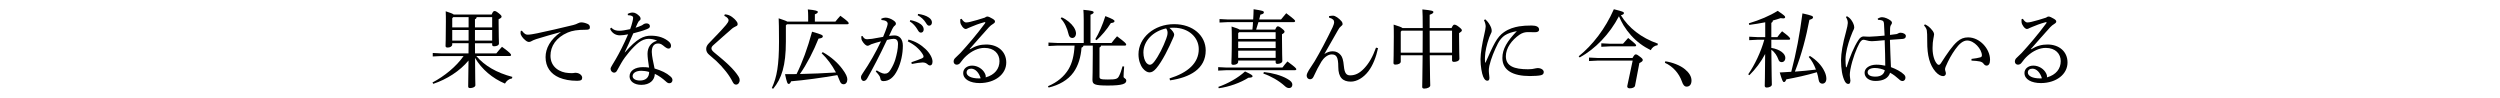
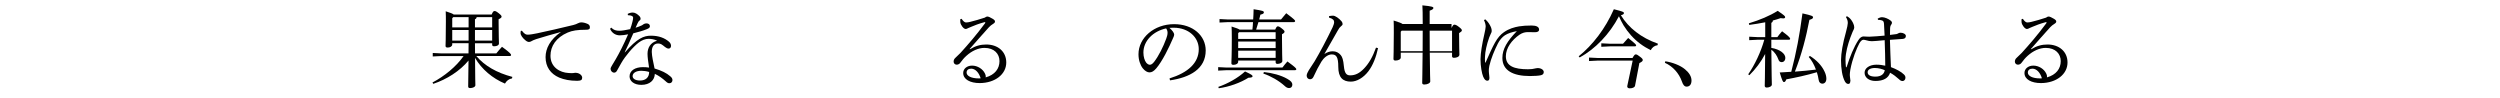
<svg xmlns="http://www.w3.org/2000/svg" id="_レイヤー_1" viewBox="0 0 1415.678 55.488">
  <defs>
    <style>.cls-1{fill:none;}.cls-1,.cls-2{stroke-width:0px;}</style>
  </defs>
  <rect class="cls-1" width="1415.678" height="55.488" />
  <path class="cls-2" d="m265.304,30.24c0-1.92.048-3.84.048-5.761h-9.265v.721c0,1.008-1.152,1.728-2.544,1.728-.864,0-1.248-.288-1.248-.912,0-1.151.192-3.408.192-13.777,0-2.111,0-3.792-.096-5.856,2.784.864,3.984,1.393,4.512,1.824h21.506c.72-1.728,1.152-1.968,1.632-1.968s.96.144,2.304,1.2c1.488,1.2,1.68,1.536,1.68,2.016s-.432.864-1.68,1.44v1.969c0,7.584.192,9.937.192,11.761,0,1.008-1.248,1.584-2.736,1.584-.72,0-1.104-.288-1.104-.912v-.816h-9.745c0,1.921.048,3.841.048,5.761h12.049c1.008-1.248,2.016-2.496,3.216-3.744,4.8,3.504,5.137,4.176,5.137,4.656,0,.336-.288.576-.768.576h-18.914c4.705,5.521,11.473,9.457,20.402,11.809l-.192.864c-1.68.24-3.12,1.345-3.984,2.929-7.009-2.929-13.201-8.113-16.945-14.546.048,12.434.192,14.594.192,15.458,0,.96-1.488,1.632-2.976,1.632-.768,0-1.104-.336-1.104-.912,0-1.2.096-3.601.192-14.689-4.849,5.904-12.289,10.657-19.97,13.201l-.432-.768c6.672-3.505,13.393-8.929,17.618-14.978h-12.625l-4.848.24v-1.969l4.848.24h15.41Zm-8.641-20.546l-.576.624v5.185h9.265v-5.809h-8.688Zm-.576,7.297v6h9.265v-6h-9.265Zm13.825-7.297c-.096.672-.432,1.057-.96,1.2v4.608h9.745v-5.809h-8.785Zm-.96,7.297v6h9.745v-6h-9.745Z" />
  <path class="cls-2" d="m295.542,17.423c1.632,2.064,2.352,2.209,3.408,2.209,1.104,0,3.312-.385,5.185-.769,6.289-1.344,13.345-2.928,20.546-4.704,1.104-.288,1.92-.624,2.544-.96.768-.385,1.344-.528,1.873-.528,1.056,0,2.256.24,3.744.912.816.384,1.2,1.056,1.2,1.872,0,1.056-.528,1.392-2.208,1.392-4.8,0-7.825.48-10.369,1.585-6.577,2.832-9.745,7.729-9.745,13.152,0,6.529,5.425,9.505,10.129,9.745.816.096,1.392.096,1.824.096.384,0,.72,0,.96-.048.576-.144,1.056-.144,1.344-.144,2.016,0,3.696,1.392,3.696,2.736,0,1.248-.576,1.728-2.64,1.776h-.432c-3.744,0-7.104-.625-9.985-1.824-4.848-2.112-7.681-6.049-7.681-11.569,0-4.896,2.592-9.985,8.737-14.257-5.136,1.439-9.121,2.496-13.969,4.032-1.44.479-2.112.815-2.88,1.248-.432.239-.816.384-1.296.384-.528,0-1.248-.288-1.92-.864-1.632-1.296-2.833-2.977-2.833-4.128,0-.433.048-1.009.144-1.297l.624-.048Z" />
  <path class="cls-2" d="m355.448,7.87c.864-.479,1.92-.768,2.88-.768,1.248,0,2.641.815,3.889,2.16.384.479.528.864.528,1.344,0,.433-.24.816-.624,1.057-.48.336-.768.912-1.008,1.392-.384.864-.768,1.632-1.2,2.641,1.008-.288,2.208-.721,3.456-1.297.384-.144.624-.384.864-.575.48-.336,1.056-.576,1.968-.576.96,0,1.824.576,1.824,1.536,0,.815-.432,1.2-1.729,1.728-2.064.864-4.848,1.633-7.681,2.353-1.776,4.128-3.36,7.633-4.848,10.705l.096.096c6.961-8.017,10.705-9.457,14.786-9.457,4.512,0,7.776,1.345,10.177,3.408.864.769,1.152,1.585,1.152,2.305v.144c-.048.816-.528,1.44-1.344,1.44-.72,0-1.296-.336-2.017-.864-1.776-1.439-2.448-2.016-3.936-2.016-2.304,0-3.601,1.632-3.601,4.752,0,1.248.288,2.832.528,4.272.336,1.824.768,3.696,1.056,5.137,3.984,1.2,6.769,2.544,8.833,4.368.864.672,1.296,1.393,1.296,2.16v.096c-.048.912-.624,1.729-1.776,1.729-.672,0-1.2-.288-2.16-1.2-1.632-1.488-3.792-3.072-6.048-4.128-.096,3.6-2.88,6.24-7.633,6.24-4.128,0-6.673-2.112-6.673-4.801,0-3.36,3.312-5.232,7.489-5.232,1.248,0,2.353.049,3.552.24-.528-3.408-.864-6-.864-7.633v-.336c.048-3.072,1.488-6.145,5.424-7.248-1.584-.769-3.36-1.057-4.849-1.057-1.872,0-3.792.769-5.568,2.112-3.264,2.496-7.729,7.776-9.889,11.617-1.104,1.92-1.824,3.264-2.4,4.272-.384.768-.96,1.152-1.68,1.152-1.2-.097-1.968-1.104-1.968-2.209,0-.912,1.536-2.88,2.929-5.424,1.968-3.36,4.512-8.305,7.008-14.065-1.584.336-3.456.576-4.704.576-2.208,0-4.417-1.152-5.521-3.696l.672-.672c1.344,1.392,2.688,1.775,4.705,1.775,1.2,0,3.408-.336,6-.912.624-1.632.864-2.496,1.296-4.176.192-.721.384-1.681.384-2.208,0-.576-.24-.912-.864-1.152-.384-.192-1.056-.336-1.776-.336h-.288l-.144-.769Zm7.729,32.211c-2.976,0-4.944,1.248-4.944,3.024,0,1.344,1.392,2.496,4.176,2.496,3.312,0,5.185-1.824,5.185-4.849-1.392-.479-3.504-.672-4.417-.672Z" />
-   <path class="cls-2" d="m410.456,8.11c1.776.144,2.88.624,4.081,1.488.864.624,1.776,1.392,2.832,2.88.24.385.336.816.336,1.2,0,.624-.288.96-1.152,1.296-.672.288-1.488.816-1.92,1.152-1.968,1.681-3.504,3.072-5.424,4.753-2.064,1.872-3.696,3.312-5.232,4.656-.72.624-1.104,1.2-1.104,1.872,0,.768.528,1.44,1.68,2.4,2.832,2.352,5.665,4.656,8.064,6.96,2.448,2.353,4.32,4.513,5.569,6.529.48.768.672,1.392.672,2.063,0,1.488-.912,2.545-2.016,2.545-.768,0-1.296-.288-1.92-1.44-2.016-4.08-5.424-8.257-9.265-11.905-1.392-1.248-2.688-2.353-3.984-3.456-1.104-.912-1.776-1.969-1.776-3.312,0-1.152.384-2.112,1.536-3.312,3.504-3.648,7.009-7.2,9.697-10.368.864-1.057,1.44-1.921,1.44-2.688,0-.624-.576-1.584-2.448-2.496l.336-.816Z" />
-   <path class="cls-2" d="m457.64,12.238v-2.735c0-1.729-.048-2.881-.192-4.177,4.512.432,5.665.864,5.665,1.393,0,.479-.288.863-1.68,1.392v4.128h11.617c.96-1.151,1.729-2.16,2.833-3.312,4.272,3.12,4.704,3.744,4.704,4.224,0,.337-.24.576-.768.576h-34.179l-.624.624v9.217c0,13.634-2.4,20.93-7.201,26.69l-.768-.384c2.88-6.192,4.08-12.961,4.08-26.354,0-7.824-.096-10.896-.192-13.153,2.833.96,4.225,1.44,4.896,1.872h11.809Zm8.257,17.282c4.848,2.688,8.785,6.336,11.233,9.744,1.872,2.497,2.688,4.321,2.688,5.665,0,1.584-.768,2.784-2.112,2.784-1.056,0-1.729-.576-2.304-2.208-.384-1.009-.816-2.017-1.249-2.977-8.353,1.488-19.058,2.929-26.162,3.504-.48,1.104-.816,1.488-1.392,1.488-.672,0-1.008-.72-2.064-5.521,2.112,0,4.272,0,6.528-.048,3.312-6.673,6.192-14.497,8.785-24.002,5.376,1.536,6.097,1.92,6.097,2.641,0,.672-.624,1.056-2.448,1.296-2.784,7.009-6.577,14.401-10.513,20.018,6.816-.144,13.633-.432,20.401-.864-2.208-4.225-5.088-8.017-8.112-10.896l.624-.624Z" />
-   <path class="cls-2" d="m496.471,39.841c1.344.864,3.121,1.824,4.32,1.872h.192c1.584,0,2.304-.672,3.264-2.16,1.392-2.16,2.208-4.224,2.688-5.712.864-2.881,1.584-6.192,1.584-8.929,0-2.305-1.152-2.929-2.4-2.929-.768,0-2.352.24-3.84.624-4.224,8.977-8.208,16.562-11.185,21.746-.624,1.104-1.296,1.488-2.016,1.488-.96,0-1.536-1.057-1.536-2.017,0-.672.24-1.296.816-2.063,4.128-6.049,7.585-12.146,10.513-18.338-2.064.528-3.792,1.008-5.521,1.632-.528.24-.912.48-1.2.624-.24.145-.624.24-.96.24-.768,0-2.016-1.104-3.024-2.832-.336-.576-.432-1.104-.432-1.824,0-.24,0-.433.048-.816l.624-.048c.816,1.44,1.536,1.824,2.64,1.824.624,0,1.536-.096,2.736-.24,2.112-.336,4.272-.72,6.289-1.104,1.008-2.353,1.632-4.033,2.16-5.617.24-.72.432-1.488.432-1.824,0-.479-.24-1.056-.864-1.439-.624-.385-1.632-.624-2.688-.673l-.048-.768c.96-.432,1.872-.576,2.448-.576,1.248,0,3.216.624,4.705,1.776.816.624,1.104,1.104,1.104,1.632,0,.433-.192.816-.72,1.2-.528.384-.912,1.057-1.296,1.776-.672,1.344-1.152,2.4-1.872,3.984,1.056-.145,2.112-.288,3.12-.288,2.784,0,4.704,2.064,4.704,5.809,0,4.513-1.008,9.601-3.12,13.873s-4.752,6.192-7.969,6.192c-1.008,0-1.584-.528-1.68-1.632-.048-.576-.336-1.057-.624-1.488-.336-.528-.912-1.248-1.968-2.353l.576-.624Zm19.634-4.608c2.688-.863,4.512-1.584,6-2.208.528-.24.864-.576.864-.912,0-.384-.048-.768-.528-1.488-1.872-2.976-4.656-5.328-8.4-7.2l.432-1.008c3.937,1.008,6.865,2.784,9.601,5.328,2.4,2.256,3.984,5.088,3.984,7.104,0,1.584-.624,2.208-1.44,2.208-.528,0-1.104-.336-1.776-.96-.576-.479-1.44-.72-2.304-.72h-.24c-1.392.048-3.408.336-6,.864l-.192-1.009Zm-.624-23.857c2.16.384,4.561,1.248,6,2.399.912.721,1.584,1.729,1.584,2.833,0,1.2-.672,1.872-1.584,1.872-.96,0-1.344-.721-2.16-2.112-.816-1.344-2.304-3.168-4.128-4.225l.288-.768Zm4.417-3.505c2.352.336,4.512.96,6.096,2.064,1.249.864,1.729,1.824,1.729,2.784,0,1.152-.72,1.824-1.584,1.824-.576,0-1.104-.288-1.92-1.729-.96-1.584-2.688-3.216-4.561-4.176l.24-.769Z" />
  <path class="cls-2" d="m549.272,27.888c3.12-1.92,5.952-2.688,9.217-2.688,6.625,0,11.329,4.032,11.329,10.177,0,6.672-6.336,11.617-15.025,11.665-5.472,0-9.361-2.112-9.361-5.713,0-2.353,2.064-4.176,5.041-4.176,3.121,0,6,1.92,7.201,4.32.192.432.432.912.48,1.296.048.24.048.432.048.624,0,.144,0,.288-.048.432,5.232-1.439,7.825-4.944,7.825-9.217,0-4.128-2.976-7.488-8.497-7.488-3.552,0-7.201,1.729-10.225,4.464-1.488,1.345-2.256,2.353-3.456,3.937-.432.672-1.248,1.104-2.064,1.104-.96,0-1.728-.721-1.728-1.729,0-.815.288-1.536,1.056-2.208.768-.72,1.872-1.776,2.832-2.736,4.272-4.704,9.025-10.177,13.921-16.802.096-.144.144-.287.144-.384,0-.144-.096-.24-.288-.24-.048,0-.144,0-.288.049-3.024.815-5.616,1.823-7.393,2.592-1.104.432-1.584.672-1.92.816-.432.239-.72.432-1.248.432-1.2,0-2.833-2.256-3.024-3.744-.048-.384-.048-.672-.048-.96s0-.576.048-.864l.72-.192c.96,1.488,1.824,2.064,2.496,2.064.816,0,1.584-.144,2.352-.336,2.688-.672,5.28-1.393,8.305-2.4.528-.432,1.008-.624,1.488-.624.528,0,1.728.528,2.976,1.296.912.576,1.296.96,1.296,1.536,0,.433-.24.816-1.008,1.297-.912.575-1.728,1.151-2.448,1.968-3.984,4.464-7.104,7.921-10.897,12.289l.192.144Zm.72,10.993c-1.584,0-2.64.769-2.64,2.208,0,1.921,2.64,3.312,6.913,3.312.336,0,.72-.048,1.056-.048-.912-3.12-2.928-5.425-5.329-5.473Z" />
-   <path class="cls-2" d="m613.543,25.824c-.096.576-.432.863-1.104,1.151-.384,5.232-1.776,10.129-4.561,14.018-3.12,4.368-8.208,7.2-14.065,8.593l-.384-.768c5.185-2.16,9.169-5.473,11.665-9.649,2.016-3.408,3.121-7.681,3.408-13.345h-9.889l-4.896.239v-1.968l4.896.24h15.073v-12.817c0-2.88-.096-4.225-.192-5.952,4.896.432,5.809.815,5.809,1.392,0,.48-.384.864-1.776,1.393v15.985h11.905c.96-1.296,1.872-2.4,3.12-3.793,4.656,3.457,5.185,4.177,5.185,4.657,0,.384-.288.624-.768.624h-13.489c-.096.576-.384.863-.864,1.104v16.514c0,1.296.672,1.584,4.705,1.584,4.608,0,5.521-.336,6.336-1.92.768-1.488,1.392-3.265,2.016-5.568l.912.144c-.24,2.736-.336,4.608-.336,5.761,0,.912,1.536.912,1.536,2.208,0,1.776-2.064,2.784-10.369,2.784-7.729,0-8.785-.672-8.785-3.312,0-1.199.192-4.512.192-14.833v-4.464h-5.281Zm-12.337-16.033c3.024,1.344,5.473,3.552,6.865,5.616.864,1.344,1.248,2.592,1.248,3.552,0,1.393-.816,2.545-2.16,2.545-1.104,0-1.729-.816-2.016-1.969-.864-3.792-2.448-7.057-4.513-9.072l.576-.672Zm19.01,12.433c2.064-3.312,4.224-8.353,5.712-13.105,4.272,1.681,5.185,2.208,5.185,2.881,0,.576-.625.912-2.064,1.056-2.16,3.553-5.424,7.345-8.113,9.697l-.72-.528Z" />
  <path class="cls-2" d="m662.263,44.401c10.465-3.264,16.562-8.736,16.562-16.562,0-6.672-5.712-12.097-14.113-12.145h-.672c-.624,0-1.2.048-1.824.096,1.728,1.44,2.688,2.977,2.688,3.744s-.48,1.729-1.008,2.881c-.672,1.536-2.161,4.896-3.937,8.208-1.584,2.977-3.552,6.192-5.185,8.065-1.392,1.632-2.544,2.304-3.888,2.304-1.104,0-2.544-.768-3.792-2.353-1.44-1.872-2.4-4.704-2.4-7.92,0-9.313,8.833-17.042,20.162-17.042,10.753,0,17.905,6.577,17.905,14.882,0,10.465-8.977,15.312-20.209,16.945l-.288-1.104Zm-14.785-14.642c0,2.497.72,4.609,1.584,5.713.576.72,1.392,1.2,2.016,1.2.72,0,1.488-.384,2.496-1.68,2.641-3.457,5.137-8.497,6.817-13.058.384-1.056.768-2.256.768-3.36,0-.816-.192-1.632-.816-2.496-7.344,1.584-12.865,7.057-12.865,13.681Z" />
  <path class="cls-2" d="m694.614,38.257h31.587c.96-1.248,1.68-2.208,2.832-3.456,4.417,3.216,5.041,3.984,5.041,4.368,0,.336-.336.576-.768.576h-38.691l-4.8.24v-1.969l4.8.24Zm-4.705,10.945c5.376-1.872,11.041-4.992,15.122-8.737,3.648,1.681,4.272,2.209,4.272,2.688s-.528.864-2.353.864c-4.56,2.88-10.993,5.185-16.801,5.952l-.24-.768Zm19.73-38.163c.144-1.873.192-3.841.24-5.809,5.089.768,5.809,1.056,5.809,1.728,0,.624-.336.96-1.968,1.345-.192.912-.432,1.824-.672,2.736h12.337c.864-1.057,1.873-2.305,2.977-3.553,4.656,3.504,5.041,4.032,5.041,4.416,0,.336-.288.624-.769.624h-20.018c-.384,1.44-.816,2.833-1.296,4.225h10.801c.672-1.536,1.008-1.824,1.44-1.824.528,0,.912.097,2.304,1.2,1.344,1.057,1.536,1.44,1.536,1.824,0,.432-.384.912-1.44,1.44v2.832c0,7.969.192,11.041.192,12.337,0,1.008-1.488,1.632-2.784,1.632-.624,0-1.008-.336-1.008-.912v-1.008h-21.218v.721c0,1.008-1.2,1.728-2.688,1.728-.768,0-1.152-.288-1.152-.912,0-1.056.24-4.032.24-14.354,0-3.12-.048-5.04-.144-6.432,2.784.863,3.984,1.344,4.512,1.728h7.297c.144-1.392.288-2.832.336-4.225h-14.161l-4.8.24v-1.968l4.8.24h14.257Zm-8.017,7.2l-.48.576v3.216h21.218v-3.792h-20.738Zm20.738,8.977v-3.696h-21.218v3.696h21.218Zm0,5.568v-4.08h-21.218v4.08h21.218Zm-6.673,8.017c4.752.48,9.745,1.824,13.249,3.841,2.16,1.2,2.88,2.16,2.88,3.312,0,1.248-.816,1.92-1.824,1.92-.864,0-1.632-.384-2.4-1.104-3.408-3.12-8.065-5.712-12.193-7.104l.288-.864Z" />
  <path class="cls-2" d="m750.055,30.528c1.536-1.008,3.024-1.488,4.657-1.488,1.872,0,3.36.769,4.512,2.16.912,1.104,1.44,2.688,1.776,6.289.384,3.984,1.44,5.185,3.552,5.185,2.88,0,5.232-1.152,7.825-3.841,2.88-3.024,4.896-6.576,6.816-11.857l1.152.288c-1.104,5.089-2.88,9.697-5.473,13.105-2.832,3.696-6.577,5.856-9.937,5.856-4.512,0-7.104-2.304-7.104-8.353,0-5.616-1.104-7.057-3.744-7.057-2.353,0-4.608,2.112-5.809,4.08-1.584,2.593-2.928,5.185-4.464,8.545-.432.912-1.008,1.393-1.92,1.44h-.096c-.96,0-1.872-.816-1.872-2.017,0-.864.576-2.064,1.2-3.072,1.248-1.872,2.448-3.696,3.312-5.088,3.072-5.185,6.721-12.05,10.225-19.346.528-1.2.816-2.112.816-2.833,0-1.056-.624-1.92-2.88-2.544v-.864c.864-.144,1.584-.239,2.256-.239,1.248,0,3.36,1.439,4.848,3.216.432.576.576,1.056.576,1.536s-.384.864-1.008,1.344c-.576.48-1.008.961-1.728,2.305-2.688,4.704-5.136,9.024-7.537,13.201l.048.048Z" />
-   <path class="cls-2" d="m821.961,15.887c.72-1.584,1.152-1.92,1.584-1.92.528,0,1.152.145,2.497,1.2,1.44,1.104,1.776,1.584,1.776,2.017,0,.527-.528.912-1.584,1.584v2.304c0,7.921.192,10.85.192,12.146,0,1.248-1.584,1.824-3.12,1.824-.672,0-1.056-.336-1.056-.912v-2.832h-12.625c.096,13.249.288,15.985.288,17.089,0,.96-1.584,1.776-3.36,1.776-.768,0-1.2-.288-1.2-.912,0-1.729.144-5.232.24-17.953h-12.385v3.552c0,1.056-1.344,1.729-3.024,1.729-.72,0-1.104-.288-1.104-.912,0-1.248.192-4.753.192-14.737,0-2.929,0-5.041-.096-7.009,3.216.96,4.512,1.536,5.04,1.968h11.425v-.144c0-5.521-.048-8.209-.192-10.417,5.568.528,6.24.912,6.24,1.488,0,.479-.432.96-2.112,1.536v7.536h12.385Zm-28.754,2.064v11.857h12.385c.048-4.129.048-8.305.048-12.434h-11.905l-.528.576Zm29.042-.576h-12.673c0,4.129,0,8.305.048,12.434h12.625v-12.434Z" />
+   <path class="cls-2" d="m821.961,15.887c.72-1.584,1.152-1.92,1.584-1.92.528,0,1.152.145,2.497,1.2,1.44,1.104,1.776,1.584,1.776,2.017,0,.527-.528.912-1.584,1.584c0,7.921.192,10.85.192,12.146,0,1.248-1.584,1.824-3.12,1.824-.672,0-1.056-.336-1.056-.912v-2.832h-12.625c.096,13.249.288,15.985.288,17.089,0,.96-1.584,1.776-3.36,1.776-.768,0-1.2-.288-1.2-.912,0-1.729.144-5.232.24-17.953h-12.385v3.552c0,1.056-1.344,1.729-3.024,1.729-.72,0-1.104-.288-1.104-.912,0-1.248.192-4.753.192-14.737,0-2.929,0-5.041-.096-7.009,3.216.96,4.512,1.536,5.04,1.968h11.425v-.144c0-5.521-.048-8.209-.192-10.417,5.568.528,6.24.912,6.24,1.488,0,.479-.432.96-2.112,1.536v7.536h12.385Zm-28.754,2.064v11.857h12.385c.048-4.129.048-8.305.048-12.434h-11.905l-.528.576Zm29.042-.576h-12.673c0,4.129,0,8.305.048,12.434h12.625v-12.434Z" />
  <path class="cls-2" d="m841.062,10.942c1.2,1.057,2.064,2.208,2.592,3.217.576,1.008,1.056,2.063,1.056,3.312,0,.816-.336,1.249-.528,1.681-.24.432-.576,1.2-.864,2.017-1.488,4.128-2.304,8.112-2.4,10.801,0,.479-.048,1.008-.048,1.488,0,.672.048,1.296.096,1.823,0,.145.048.192.144.192.096,0,.144-.048.192-.192,1.873-4.32,3.889-8.736,5.233-11.089,1.488-2.736,3.312-4.752,5.088-5.952,2.88-2.017,5.856-2.832,8.593-3.312,2.016-.336,4.368-.479,7.152-.479,2.688,0,4.176.815,4.176,2.304,0,1.057-.96,1.488-2.256,1.488h-.192c-1.008-.048-2.016-.048-3.072-.048h-1.344c-1.392.096-2.688.432-4.272,1.488-4.272,2.976-7.681,7.44-7.681,12.192,0,5.569,4.705,7.345,12.529,7.345,1.92,0,2.977-.191,3.696-.384.48-.096,1.296-.288,1.824-.288,2.017,0,3.409,1.104,3.409,2.208,0,.816-.336,1.536-1.536,1.824-1.056.288-3.601.48-6.289.48-9.649,0-15.602-3.217-15.602-10.226,0-5.136,2.736-9.553,8.209-15.217-2.736.528-5.041,1.248-6.769,2.353-1.488.96-3.024,2.736-3.984,4.656-1.968,3.888-3.889,8.496-4.849,12.673-.288,1.344-.288,2.208-.288,2.929,0,.672.144,1.728.24,2.688.048.433.096.769.096,1.104,0,.24-.048.432-.048.624-.096.624-.432,1.056-1.104,1.056h-.096c-.768,0-1.536-.527-2.304-2.352-.72-1.729-1.488-5.809-1.488-9.793.048-3.648.864-8.545,2.208-14.401.384-1.681.72-3.312.72-4.128,0-.912-.24-2.064-.96-3.648l.72-.433Z" />
  <path class="cls-2" d="m893.957,31.872c7.92-6.336,15.121-15.697,19.921-26.642,5.137,1.248,5.713,1.584,5.713,2.16,0,.384-.24.863-1.729,1.248,4.369,7.152,11.474,12.769,20.93,16.081l-.144.864c-1.872.288-3.12,1.344-3.889,2.832-2.063-1.056-4.032-2.208-5.904-3.601-3.792-2.832-6.961-6.384-9.457-10.417-1.008-1.68-1.872-3.408-2.64-5.184-5.329,10.177-13.441,18.529-22.226,23.33l-.576-.673Zm30.482.96c1.008-1.775,1.344-2.016,1.824-2.016.576,0,.864.096,2.496,1.344,1.344,1.009,1.488,1.44,1.488,1.824,0,.528-.385,1.009-1.921,1.729l-2.448,12.817c-.191.96-1.439,1.487-3.023,1.487-.721,0-1.393-.336-1.393-1.056v-.192l3.072-14.449h-19.922l-4.8.24v-1.968l4.8.239h19.826Zm-12.865-8.064h7.488c.721-.864,1.872-2.112,2.929-3.264,4.176,3.312,4.512,3.84,4.512,4.176s-.287.576-.768.576h-14.161l-4.801.24v-1.969l4.801.24Z" />
  <path class="cls-2" d="m943.013,34.705c3.937.575,8.448,2.256,11.185,4.56,2.353,1.969,3.648,4.081,3.648,6.337s-1.104,3.456-2.784,3.456c-1.2,0-2.016-1.008-2.64-2.88-1.633-4.704-5.232-8.688-9.649-10.609l.24-.863Z" />
  <path class="cls-2" d="m1003.062,27.12c4.896.816,7.921,3.265,7.921,5.616,0,1.536-.912,2.448-2.064,2.448-.96,0-1.584-.528-1.92-1.632-.72-1.92-1.92-3.984-3.937-5.377.097,14.882.288,18.194.288,19.73,0,.96-1.488,1.68-2.88,1.68-.721,0-1.152-.384-1.152-.96,0-1.44.192-4.656.24-18.05-2.305,4.417-5.521,8.688-8.929,12.001l-.672-.479c3.647-5.281,7.152-12.529,9.12-19.586h-3.888l-4.657.24v-1.969l4.657.24h4.416v-8.4c-2.832.576-5.856,1.056-9.073,1.488l-.191-.912c6.097-1.824,11.809-4.225,16.321-7.057,3.889,2.592,4.225,3.072,4.225,3.552s-.336.721-1.152.721c-.384,0-.816-.049-1.393-.145-1.439.48-2.88.96-4.416,1.344-.048.721-.336,1.057-.864,1.297v8.112h3.408c.864-1.2,1.633-2.208,2.688-3.312,4.08,3.024,4.561,3.793,4.561,4.225,0,.336-.24.576-.769.576h-9.889v4.608Zm21.842,4.561c3.696,2.256,6.721,5.473,8.209,8.688.72,1.44,1.104,2.88,1.104,4.177,0,1.872-1.009,2.832-2.305,2.832-1.056,0-1.872-.769-2.064-2.16-.191-1.44-.575-2.881-1.008-4.32-5.809,1.728-12.049,3.072-17.281,4.032-.48,1.104-.769,1.536-1.345,1.536-.624,0-1.008-.769-2.399-5.425,2.304-.096,4.464-.24,6.528-.384,2.88-11.041,4.752-20.93,6.337-33.075,5.232,1.152,6,1.536,6,2.209s-.624,1.056-2.064,1.439c-1.872,9.841-4.32,19.346-8.208,29.331,3.984-.24,7.969-.721,11.904-1.152-1.008-2.784-2.448-5.328-4.08-7.152l.672-.576Z" />
  <path class="cls-2" d="m1063.303,10.511c.912-.528,1.681-.769,2.496-.769,1.393,0,3.648.912,4.944,2.017.433.384.624.72.624,1.104,0,.432-.191.768-.432,1.104-.336.432-.576,1.008-.624,2.064-.048.672-.048,1.392-.048,2.352v1.393c1.392-.144,2.592-.288,3.696-.48.288-.048.624-.239.815-.336.433-.288.864-.432,1.488-.432,1.488,0,2.977.816,2.977,1.824,0,.912-.48,1.536-1.681,1.68-1.68.097-4.128.288-7.344.528.144,5.713.384,10.801.575,15.457,2.881,1.057,5.761,2.545,7.441,4.225.576.624.768,1.104.768,1.776,0,.96-.624,1.824-1.584,1.872-.769,0-1.344-.288-2.112-1.056-1.488-1.345-3.12-2.641-4.992-3.648-.96,2.976-3.648,4.656-8.305,4.656-3.793,0-6.145-2.064-6.145-4.656,0-2.641,2.832-4.561,6.721-4.561,1.872,0,3.504.24,4.992.576,0-4.032-.145-9.073-.336-14.449-3.601.336-6.145.576-7.249.576s-2.16-.192-3.024-.48c-.624-.192-1.392-.336-1.775-.336-.816,0-1.633.864-2.305,2.064-1.488,2.736-3.889,8.544-5.088,14.881-.24,1.44-.288,2.208-.288,2.784v.384c0,.576.144,1.345.239,2.305.049.288.097.528.097.768,0,.192-.048.336-.097.528-.048.816-.384,1.296-1.104,1.296s-1.248-.336-1.872-1.296c-1.584-2.832-2.257-7.44-2.257-12.145.049-4.129.961-9.313,2.833-16.082.624-2.256,1.008-4.176,1.008-4.944,0-1.056-.192-2.016-1.057-3.408l.576-.48c.336.192.721.433,1.152.769.864.72,1.584,1.632,2.305,3.072.432.864.672,1.776.672,2.448,0,.768-.384,1.44-.96,2.641-.433.96-.816,1.92-1.248,3.168-1.44,3.984-2.688,8.496-2.736,12.337,0,1.632.096,3.265.239,4.32,0,.096.097.192.192.192s.192-.097.24-.24c1.824-5.761,4.08-11.329,6.624-15.169.769-1.297,1.873-2.017,2.736-2.064h.288c.24,0,.48,0,.769.048.672.048,1.344.096,2.304.096,2.784-.096,5.568-.336,8.737-.624-.097-2.112-.192-4.176-.336-6.672-.097-1.152-.385-1.585-.912-1.824-.528-.24-1.057-.337-1.681-.385-.24-.048-.479-.048-.815-.048l-.145-.72Zm-1.632,27.986c-2.4,0-4.081.912-4.081,2.4,0,1.439,1.297,2.496,4.369,2.496,3.36,0,4.992-1.536,5.328-3.648-1.393-.624-3.456-1.248-5.616-1.248Z" />
-   <path class="cls-2" d="m1116.392,33.36c1.92-.24,3.888-.528,4.944-.864.72-.191.96-.575.96-1.199-.096-3.457-4.32-8.354-8.353-8.354-2.4,0-4.608,2.017-6.721,4.993-2.208,3.12-3.793,5.952-5.473,9.889-.288.672-.336,1.151-.336,1.488s.144.672.191.912c.192.527.288.96.288,1.439,0,.864-.768,1.44-1.487,1.44h-.097c-1.2,0-2.784-.769-4.32-2.544-3.264-3.841-4.704-9.025-4.656-17.09,0-3.265-.048-5.328-.24-6.24-.144-.816-.527-1.633-1.584-2.833l.528-.624c.768.385,1.44.769,2.016,1.2.864.721,1.633,1.488,2.4,2.545.48.672.769,1.392.769,1.824,0,.72-.288,1.68-.433,2.688-.239,1.152-.432,3.024-.432,4.944v.673c.048,3.552,1.008,6.96,2.592,8.593.288.336.624.479.912.479.385,0,.721-.191,1.248-.96,3.601-5.616,6.529-9.889,9.266-12.241,1.823-1.584,3.696-2.352,6.096-2.352,6.673,0,12.434,6.528,12.434,12.673,0,2.208-.769,3.312-1.969,3.312-.672,0-1.199-.385-1.728-1.104-.433-.672-1.296-1.056-2.112-1.248-1.008-.24-2.784-.384-4.704-.48v-.96Z" />
  <path class="cls-2" d="m1150.231,27.888c3.12-1.92,5.952-2.688,9.217-2.688,6.624,0,11.328,4.032,11.328,10.177,0,6.672-6.336,11.617-15.025,11.665-5.472,0-9.36-2.112-9.36-5.713,0-2.353,2.064-4.176,5.04-4.176,3.121,0,6.001,1.92,7.201,4.32.191.432.432.912.479,1.296.049.24.049.432.049.624,0,.144,0,.288-.049.432,5.232-1.439,7.825-4.944,7.825-9.217,0-4.128-2.977-7.488-8.497-7.488-3.552,0-7.2,1.729-10.225,4.464-1.488,1.345-2.256,2.353-3.456,3.937-.433.672-1.248,1.104-2.064,1.104-.96,0-1.729-.721-1.729-1.729,0-.815.288-1.536,1.057-2.208.768-.72,1.872-1.776,2.832-2.736,4.272-4.704,9.024-10.177,13.921-16.802.097-.144.145-.287.145-.384,0-.144-.097-.24-.288-.24-.048,0-.145,0-.288.049-3.024.815-5.616,1.823-7.393,2.592-1.104.432-1.584.672-1.92.816-.433.239-.721.432-1.248.432-1.2,0-2.833-2.256-3.024-3.744-.048-.384-.048-.672-.048-.96s0-.576.048-.864l.72-.192c.96,1.488,1.824,2.064,2.496,2.064.816,0,1.584-.144,2.353-.336,2.688-.672,5.28-1.393,8.305-2.4.528-.432,1.008-.624,1.488-.624.527,0,1.728.528,2.976,1.296.912.576,1.297.96,1.297,1.536,0,.433-.24.816-1.009,1.297-.912.575-1.728,1.151-2.448,1.968-3.984,4.464-7.104,7.921-10.896,12.289l.192.144Zm.72,10.993c-1.584,0-2.641.769-2.641,2.208,0,1.921,2.641,3.312,6.913,3.312.336,0,.72-.048,1.056-.048-.912-3.12-2.928-5.425-5.328-5.473Z" />
</svg>